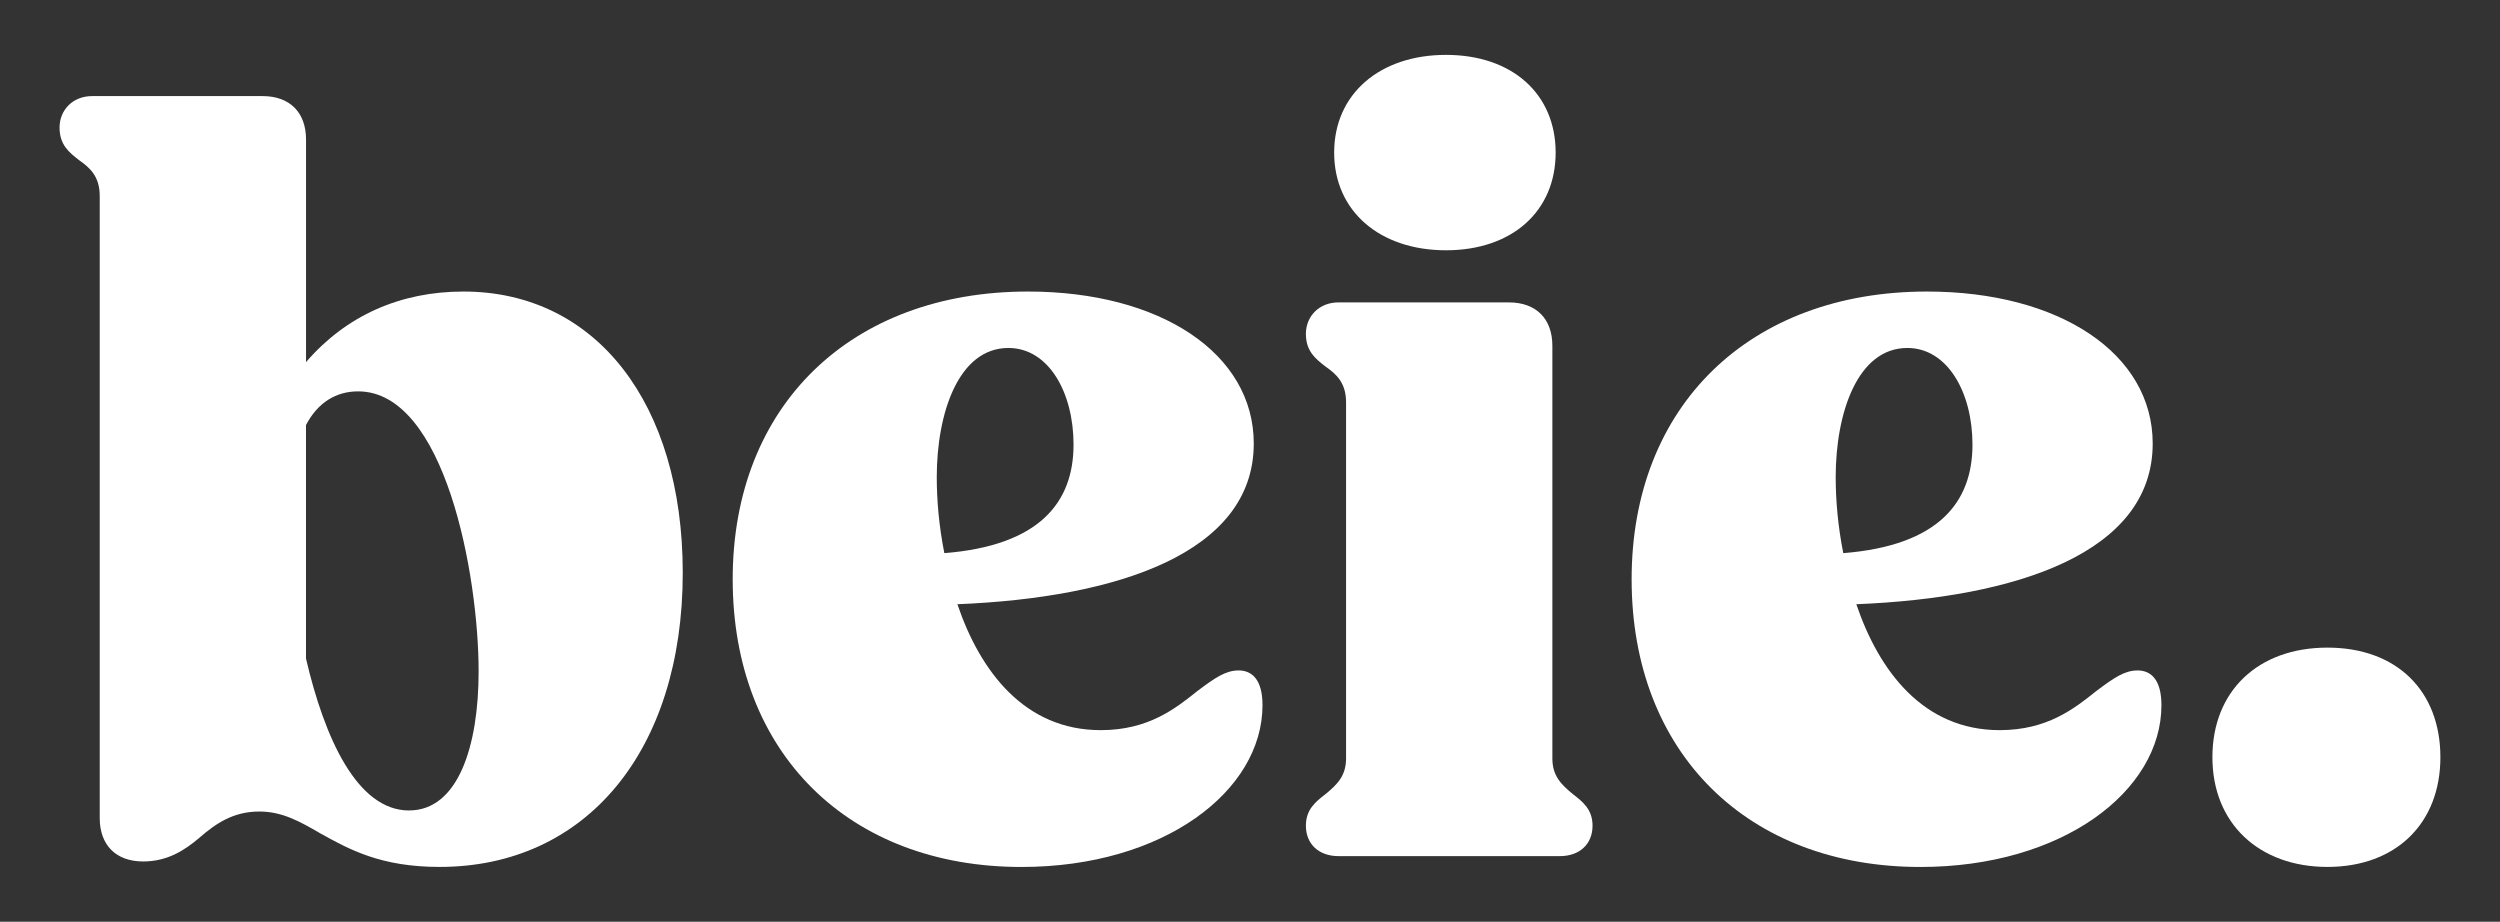
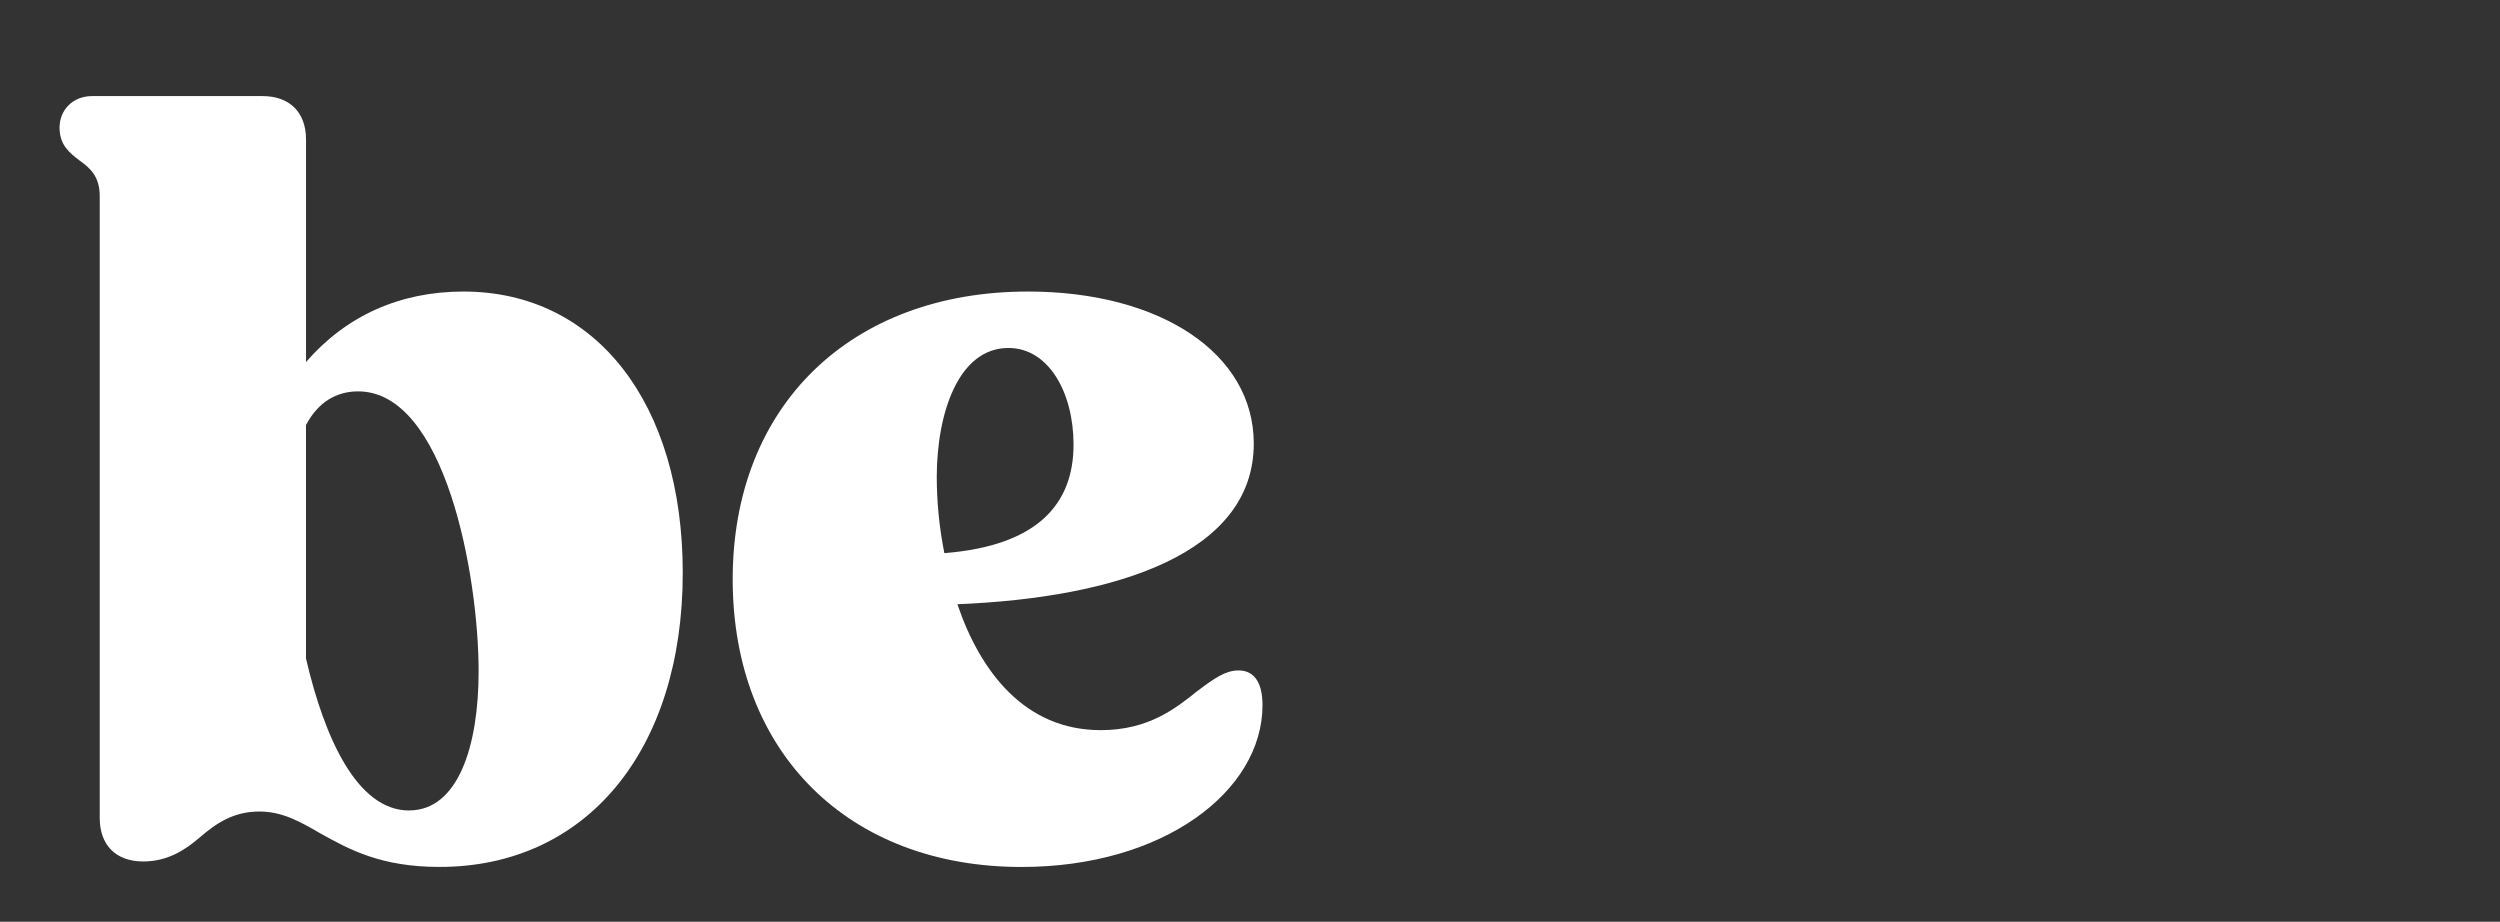
<svg xmlns="http://www.w3.org/2000/svg" viewBox="0 0 481.07 177.37" id="Layer_1">
  <rect x="0" y="0" width="481.07" height="177.37" fill="#333333" stroke="none" />
  <defs>
    <style>.cls-1{fill:#fff;}</style>
  </defs>
  <path d="M61.6,160.34c-3.97-2.3-7.31-4.18-11.7-4.18-5.01,0-8.36,2.3-11.49,5.01-2.92,2.51-6.27,4.6-10.86,4.6-5.22,0-8.36-3.13-8.36-8.36V37.71c0-3.76-1.88-5.43-3.97-6.89-1.88-1.46-3.76-2.92-3.76-6.27s2.51-6.06,6.27-6.06h32.8c5.22,0,8.36,3.13,8.36,8.36v42.83c7.73-8.98,18.17-13.58,30.29-13.58,25.49,0,42.2,21.52,42.2,54.11,0,34.26-18.59,56.61-46.8,56.61-11.28,0-17.34-3.34-22.98-6.48ZM78.73,155.95c9.4,0,13.37-12.33,13.37-26.74,0-18.59-6.48-53.9-23.19-53.9-4.18,0-7.73,2.09-10.03,6.48v44.92c3.55,15.25,9.82,29.25,19.85,29.25Z" class="cls-1" />
  <path d="M140.99,111.46c0-33.43,22.77-55.36,56.82-55.36,25.49,0,43.45,11.91,43.45,29.25,0,21.1-26.32,29.67-57.03,30.92,4.39,12.95,12.95,24.23,27.58,24.23,9.19,0,14.41-4.18,18.59-7.52,3.34-2.51,5.43-3.97,7.94-3.97s4.6,1.67,4.6,6.69c0,16.5-19.01,31.13-46.38,31.13-33.22,0-55.57-21.94-55.57-55.36ZM181.72,106.44c18.38-1.46,24.86-9.82,24.86-20.89,0-10.03-4.8-18.59-12.53-18.59-9.61,0-13.79,12.53-13.79,24.86,0,4.39.42,9.4,1.46,14.62Z" class="cls-1" />
-   <path d="M251.29,158.88c0-3.13,1.88-4.6,3.76-6.06,2.3-1.88,3.97-3.55,3.97-6.89v-68.52c0-3.76-1.88-5.43-3.97-6.89-1.88-1.46-3.76-2.92-3.76-6.27s2.51-6.06,6.27-6.06h32.8c5.22,0,8.36,3.13,8.36,8.36v79.39c0,3.34,1.67,5.01,3.97,6.89,1.88,1.46,3.76,2.92,3.76,6.06,0,3.55-2.51,5.85-6.27,5.85h-42.62c-3.76,0-6.27-2.3-6.27-5.85ZM256.73,29.36c0-11.28,8.77-18.8,21.52-18.8s21.1,7.52,21.1,18.8-8.36,18.8-21.1,18.8-21.52-7.52-21.52-18.8Z" class="cls-1" />
-   <path d="M313.97,111.46c0-33.43,22.77-55.36,56.82-55.36,25.49,0,43.45,11.91,43.45,29.25,0,21.1-26.32,29.67-57.03,30.92,4.39,12.95,12.95,24.23,27.58,24.23,9.19,0,14.41-4.18,18.59-7.52,3.34-2.51,5.43-3.97,7.94-3.97s4.6,1.67,4.6,6.69c0,16.5-19.01,31.13-46.38,31.13-33.22,0-55.57-21.94-55.57-55.36ZM354.7,106.44c18.38-1.46,24.86-9.82,24.86-20.89,0-10.03-4.81-18.59-12.53-18.59-9.61,0-13.79,12.53-13.79,24.86,0,4.39.42,9.4,1.46,14.62Z" class="cls-1" />
-   <path d="M425.73,145.72c0-12.74,8.77-21.1,22.14-21.1s21.73,8.36,21.73,21.1-8.57,21.1-21.73,21.1-22.14-8.36-22.14-21.1Z" class="cls-1" />
</svg>